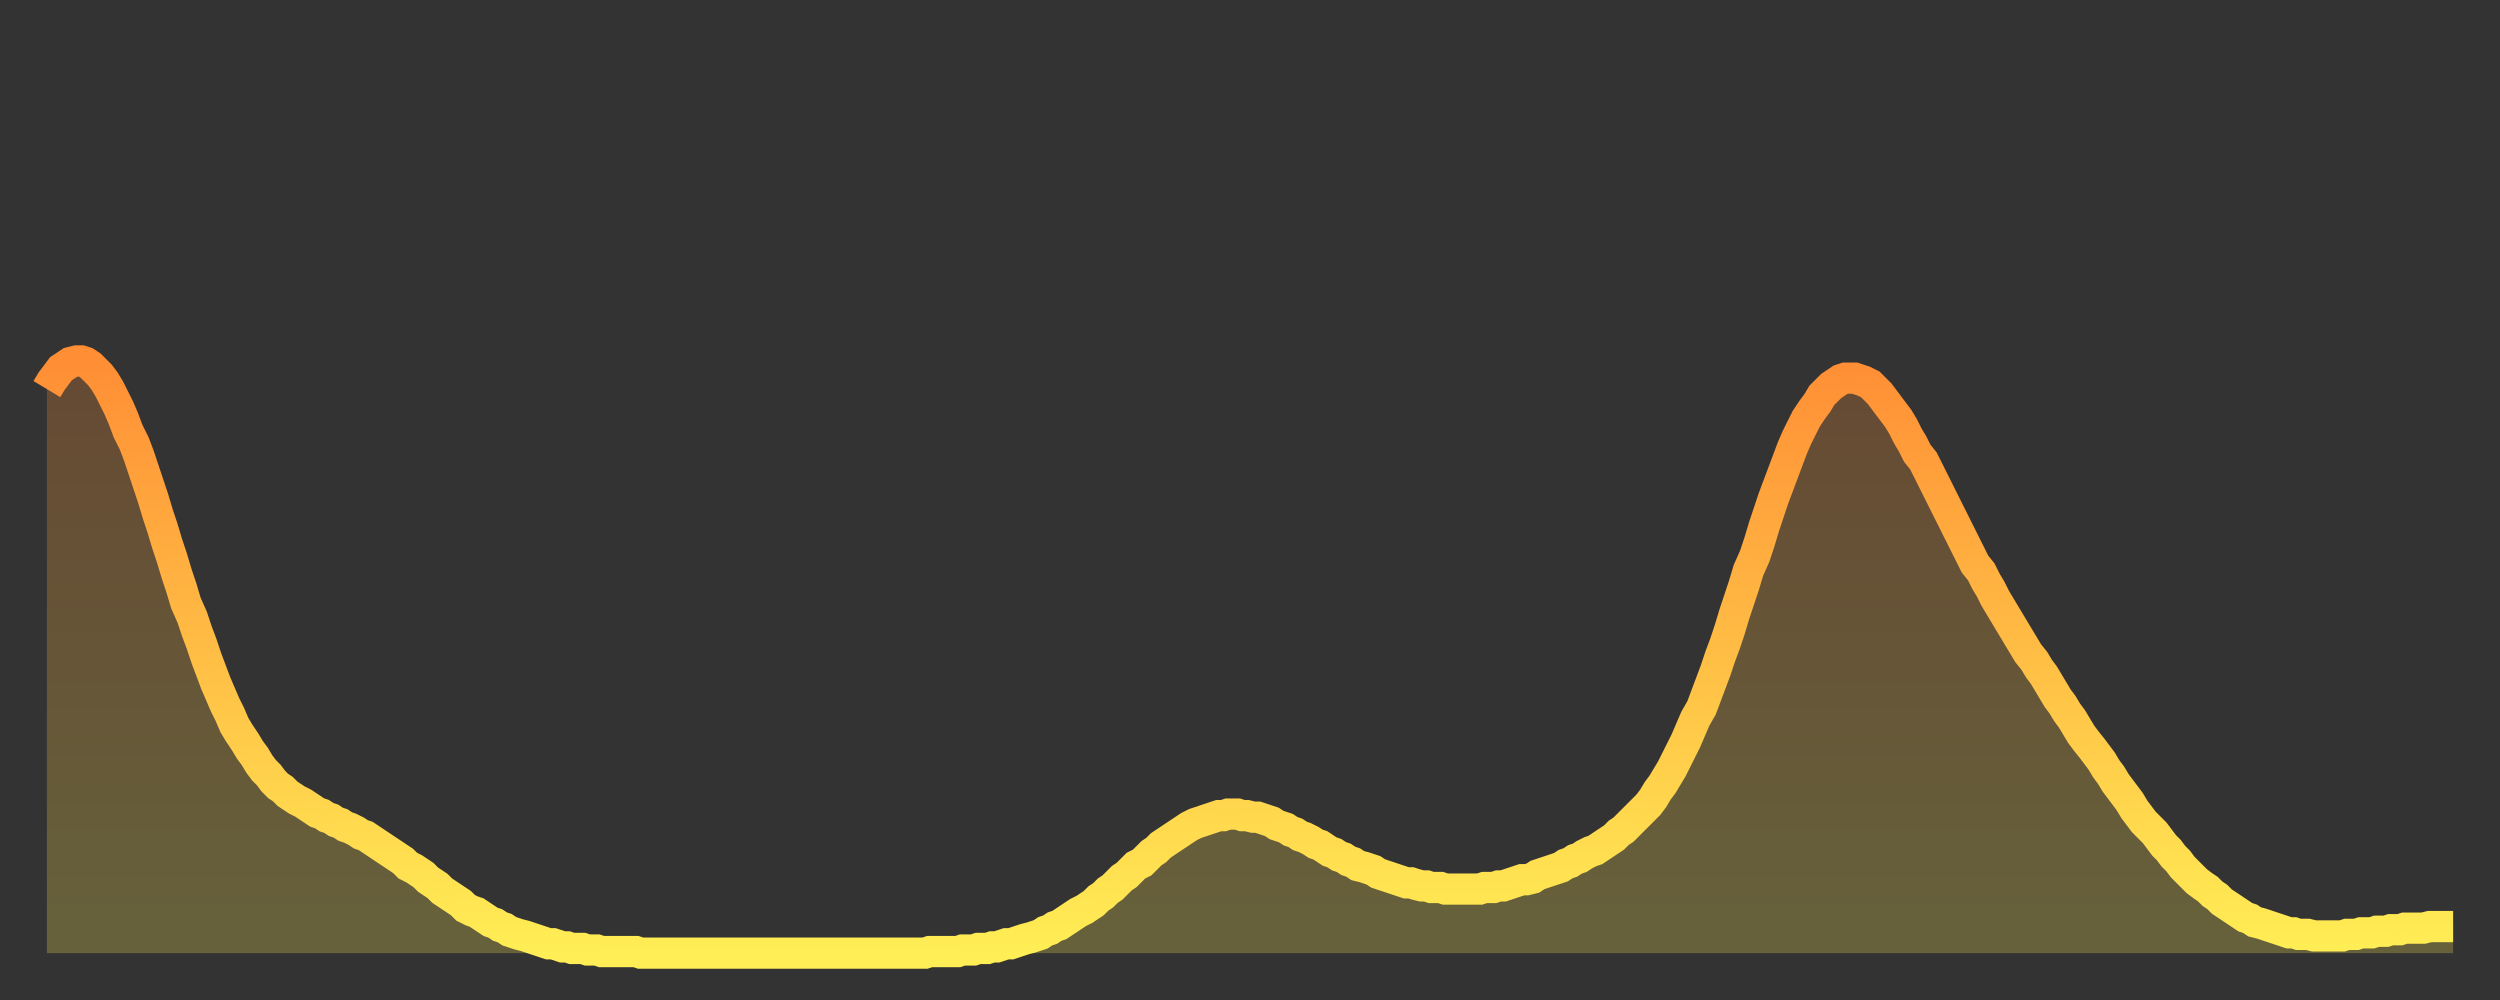
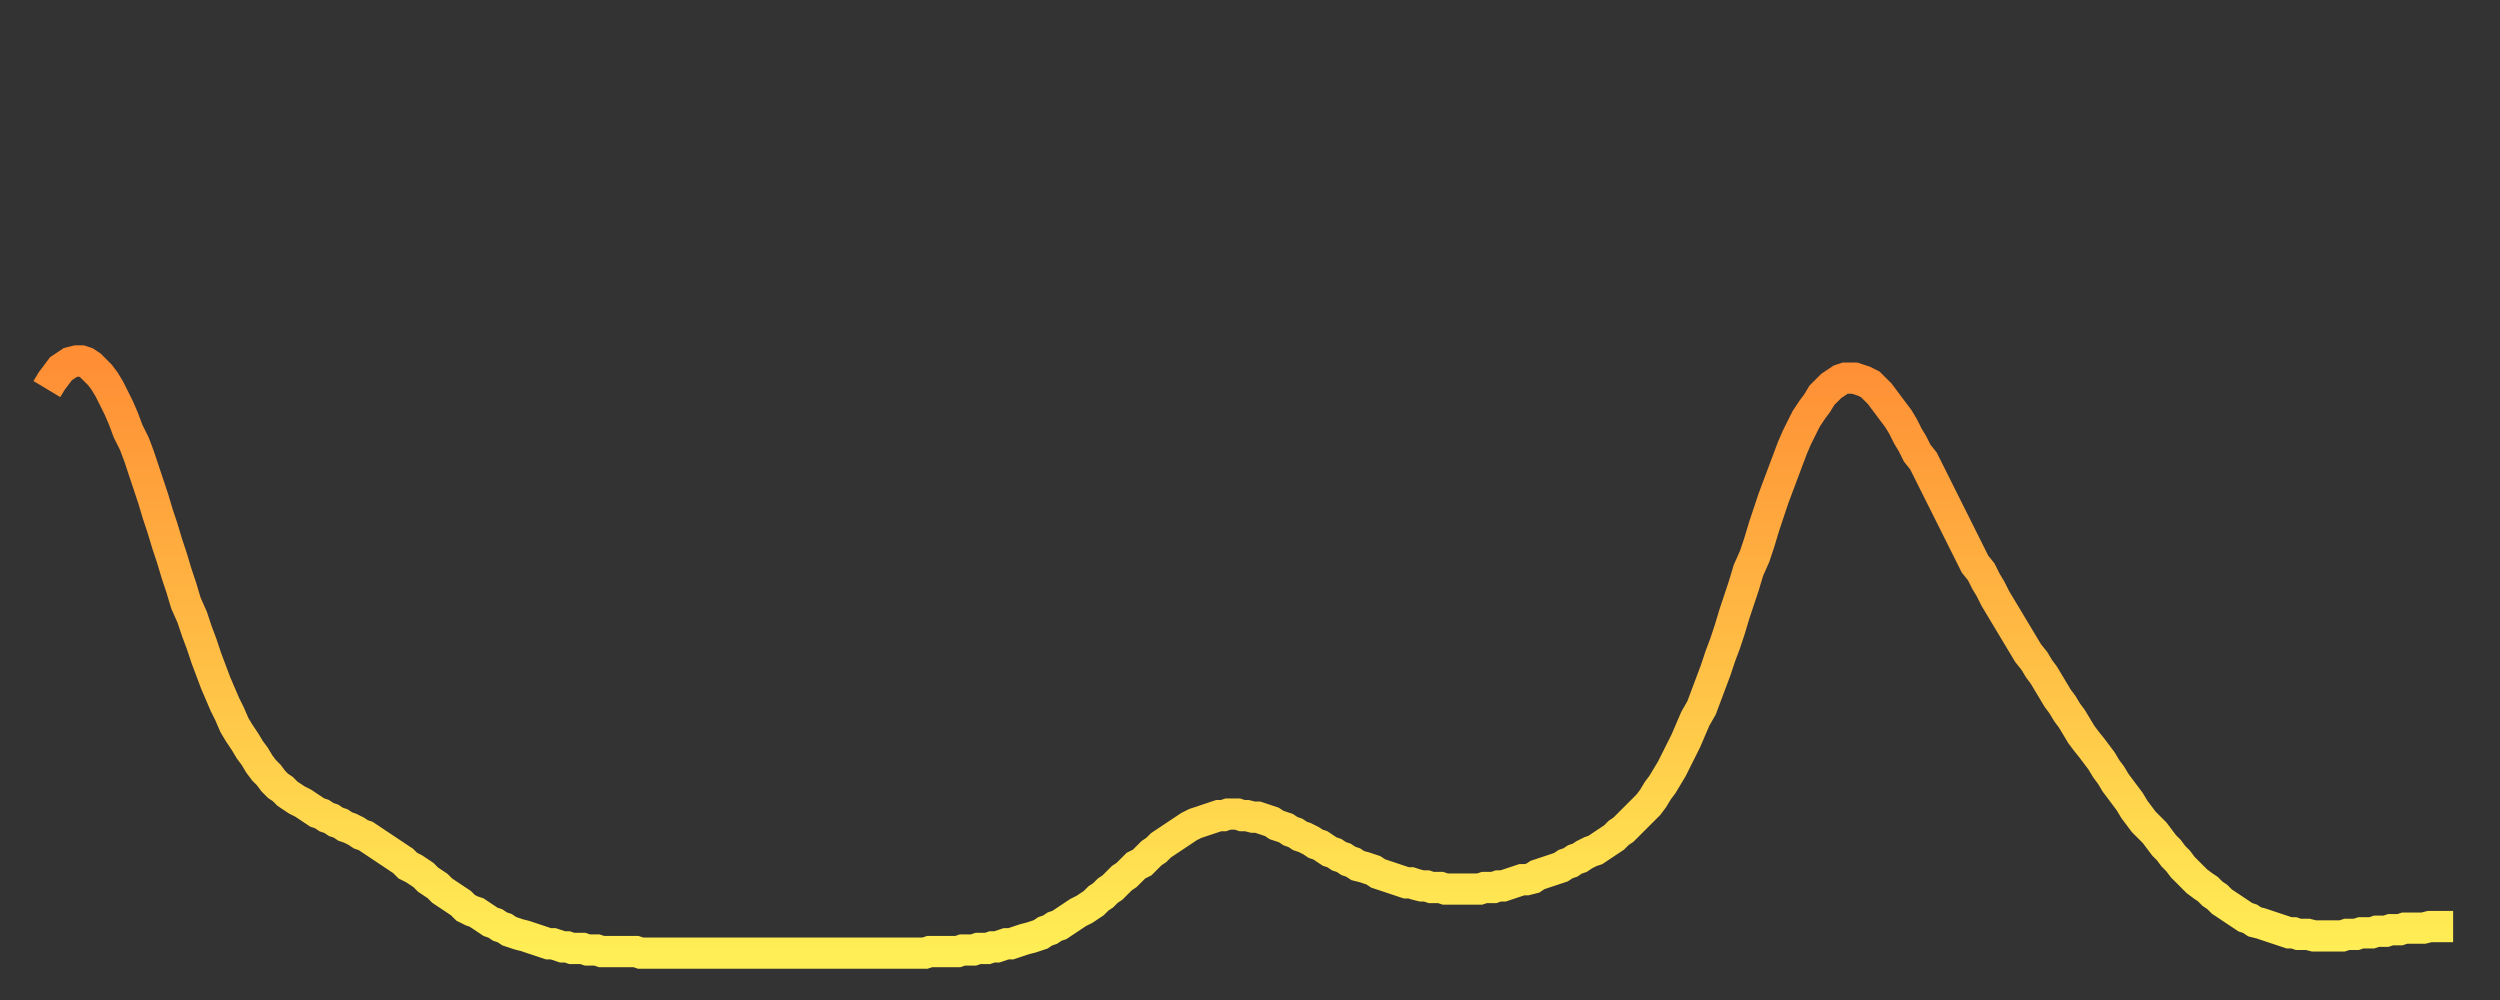
<svg xmlns="http://www.w3.org/2000/svg" baseProfile="full" height="64" version="1.1" width="160">
  <rect width="100%" height="100%" fill="#333333" stroke="none" />
  <defs>
    <linearGradient id="id3482976" x1="0" x2="0" y1="0" y2="1">
      <stop offset="0%" stop-color="#ff8e35" />
      <stop offset="50%" stop-color="#ffbe45" />
      <stop offset="100%" stop-color="#ffee55" />
    </linearGradient>
  </defs>
  <g transform="translate(3,3)">
    <g>
      <path d="M 0.0 21.9 0.3 21.4 0.6 21.0 0.9 20.6 1.2 20.4 1.5 20.2 1.9 20.1 2.2 20.1 2.5 20.2 2.8 20.4 3.1 20.7 3.4 21.0 3.7 21.4 4.0 21.9 4.3 22.5 4.6 23.1 4.9 23.8 5.2 24.6 5.6 25.4 5.9 26.2 6.2 27.1 6.5 28.0 6.8 28.9 7.1 29.9 7.4 30.8 7.7 31.8 8.0 32.7 8.3 33.7 8.6 34.6 8.9 35.6 9.3 36.5 9.6 37.4 9.9 38.2 10.2 39.1 10.5 39.9 10.8 40.7 11.1 41.4 11.4 42.1 11.7 42.7 12.0 43.4 12.3 43.9 12.7 44.5 13.0 45.0 13.3 45.4 13.6 45.9 13.9 46.3 14.2 46.6 14.5 47.0 14.8 47.3 15.1 47.5 15.4 47.8 15.7 48.0 16.0 48.2 16.4 48.4 16.7 48.6 17.0 48.8 17.3 49.0 17.6 49.1 17.9 49.3 18.2 49.4 18.5 49.6 18.8 49.7 19.1 49.9 19.4 50.0 19.8 50.2 20.1 50.4 20.4 50.5 20.7 50.7 21.0 50.9 21.3 51.1 21.6 51.3 21.9 51.5 22.2 51.7 22.5 51.9 22.8 52.1 23.1 52.4 23.5 52.6 23.8 52.8 24.1 53.0 24.4 53.3 24.7 53.5 25.0 53.7 25.3 54.0 25.6 54.2 25.9 54.4 26.2 54.6 26.5 54.8 26.8 55.1 27.2 55.3 27.5 55.4 27.8 55.6 28.1 55.8 28.4 56.0 28.7 56.1 29.0 56.3 29.3 56.4 29.6 56.6 29.9 56.7 30.2 56.8 30.6 56.9 30.9 57.0 31.2 57.1 31.5 57.2 31.8 57.3 32.1 57.4 32.4 57.4 32.7 57.5 33.0 57.6 33.3 57.6 33.6 57.7 33.9 57.7 34.3 57.7 34.6 57.8 34.9 57.8 35.2 57.8 35.5 57.9 35.8 57.9 36.1 57.9 36.4 57.9 36.7 57.9 37.0 57.9 37.3 57.9 37.7 57.9 38.0 58.0 38.3 58.0 38.6 58.0 38.9 58.0 39.2 58.0 39.5 58.0 39.8 58.0 40.1 58.0 40.4 58.0 40.7 58.0 41.0 58.0 41.4 58.0 41.7 58.0 42.0 58.0 42.3 58.0 42.6 58.0 42.9 58.0 43.2 58.0 43.5 58.0 43.8 58.0 44.1 58.0 44.4 58.0 44.7 58.0 45.1 58.0 45.4 58.0 45.7 58.0 46.0 58.0 46.3 58.0 46.6 58.0 46.9 58.0 47.2 58.0 47.5 58.0 47.8 58.0 48.1 58.0 48.5 58.0 48.8 58.0 49.1 58.0 49.4 58.0 49.7 58.0 50.0 58.0 50.3 58.0 50.6 58.0 50.9 58.0 51.2 58.0 51.5 58.0 51.8 58.0 52.2 58.0 52.5 58.0 52.8 58.0 53.1 58.0 53.4 58.0 53.7 58.0 54.0 58.0 54.3 58.0 54.6 58.0 54.9 58.0 55.2 58.0 55.6 58.0 55.9 58.0 56.2 58.0 56.5 57.9 56.8 57.9 57.1 57.9 57.4 57.9 57.7 57.9 58.0 57.9 58.3 57.9 58.6 57.8 58.9 57.8 59.3 57.8 59.6 57.7 59.9 57.7 60.2 57.7 60.5 57.6 60.8 57.6 61.1 57.5 61.4 57.4 61.7 57.4 62.0 57.3 62.3 57.2 62.6 57.1 63.0 57.0 63.3 56.9 63.6 56.8 63.9 56.6 64.2 56.5 64.5 56.3 64.8 56.2 65.1 56.0 65.4 55.8 65.7 55.6 66.0 55.4 66.4 55.2 66.7 55.0 67.0 54.8 67.3 54.5 67.6 54.3 67.9 54.0 68.2 53.8 68.5 53.5 68.8 53.2 69.1 53.0 69.4 52.7 69.7 52.4 70.1 52.2 70.4 51.9 70.7 51.6 71.0 51.4 71.3 51.1 71.6 50.9 71.9 50.7 72.2 50.5 72.5 50.3 72.8 50.1 73.1 49.9 73.5 49.7 73.8 49.6 74.1 49.5 74.4 49.4 74.7 49.3 75.0 49.2 75.3 49.2 75.6 49.1 75.9 49.1 76.2 49.1 76.5 49.2 76.8 49.2 77.2 49.3 77.5 49.3 77.8 49.4 78.1 49.5 78.4 49.6 78.7 49.8 79.0 49.9 79.3 50.0 79.6 50.2 79.9 50.3 80.2 50.5 80.5 50.6 80.9 50.8 81.2 51.0 81.5 51.1 81.8 51.3 82.1 51.5 82.4 51.6 82.7 51.8 83.0 51.9 83.3 52.1 83.6 52.2 83.9 52.4 84.3 52.5 84.6 52.6 84.9 52.7 85.2 52.9 85.5 53.0 85.8 53.1 86.1 53.2 86.4 53.3 86.7 53.4 87.0 53.5 87.3 53.5 87.6 53.6 88.0 53.7 88.3 53.7 88.6 53.8 88.9 53.8 89.2 53.8 89.5 53.9 89.8 53.9 90.1 53.9 90.4 53.9 90.7 53.9 91.0 53.9 91.4 53.9 91.7 53.9 92.0 53.8 92.3 53.8 92.6 53.8 92.9 53.7 93.2 53.7 93.5 53.6 93.8 53.5 94.1 53.4 94.4 53.3 94.7 53.3 95.1 53.2 95.4 53.0 95.7 52.9 96.0 52.8 96.3 52.7 96.6 52.6 96.9 52.5 97.2 52.3 97.5 52.2 97.8 52.0 98.1 51.9 98.4 51.7 98.8 51.5 99.1 51.4 99.4 51.2 99.7 51.0 100.0 50.8 100.3 50.6 100.6 50.3 100.9 50.1 101.2 49.8 101.5 49.5 101.8 49.2 102.2 48.8 102.5 48.5 102.8 48.1 103.1 47.6 103.4 47.2 103.7 46.7 104.0 46.2 104.3 45.6 104.6 45.0 104.9 44.4 105.2 43.7 105.5 43.0 105.9 42.3 106.2 41.5 106.5 40.7 106.8 39.9 107.1 39.0 107.4 38.2 107.7 37.3 108.0 36.3 108.3 35.4 108.6 34.5 108.9 33.5 109.3 32.6 109.6 31.7 109.9 30.7 110.2 29.8 110.5 28.9 110.8 28.1 111.1 27.3 111.4 26.5 111.7 25.7 112.0 25.0 112.3 24.4 112.6 23.8 113.0 23.2 113.3 22.8 113.6 22.3 113.9 22.0 114.2 21.7 114.5 21.5 114.8 21.3 115.1 21.2 115.4 21.2 115.7 21.2 116.0 21.3 116.3 21.4 116.7 21.6 117.0 21.9 117.3 22.2 117.6 22.6 117.9 23.0 118.2 23.4 118.5 23.8 118.8 24.3 119.1 24.9 119.4 25.4 119.7 26.0 120.1 26.5 120.4 27.1 120.7 27.7 121.0 28.3 121.3 28.9 121.6 29.5 121.9 30.1 122.2 30.7 122.5 31.3 122.8 31.9 123.1 32.5 123.4 33.1 123.8 33.6 124.1 34.2 124.4 34.7 124.7 35.3 125.0 35.8 125.3 36.3 125.6 36.8 125.9 37.3 126.2 37.8 126.5 38.3 126.8 38.8 127.2 39.3 127.5 39.8 127.8 40.2 128.1 40.7 128.4 41.2 128.7 41.7 129.0 42.1 129.3 42.6 129.6 43.0 129.9 43.5 130.2 44.0 130.5 44.4 130.9 44.9 131.2 45.3 131.5 45.7 131.8 46.2 132.1 46.6 132.4 47.1 132.7 47.5 133.0 47.9 133.3 48.3 133.6 48.8 133.9 49.2 134.2 49.6 134.6 50.0 134.9 50.3 135.2 50.7 135.5 51.1 135.8 51.4 136.1 51.8 136.4 52.1 136.7 52.5 137.0 52.8 137.3 53.1 137.6 53.4 138.0 53.7 138.3 53.9 138.6 54.2 138.9 54.4 139.2 54.7 139.5 54.9 139.8 55.1 140.1 55.3 140.4 55.5 140.7 55.7 141.0 55.8 141.3 56.0 141.7 56.1 142.0 56.2 142.3 56.3 142.6 56.4 142.9 56.5 143.2 56.6 143.5 56.7 143.8 56.7 144.1 56.8 144.4 56.8 144.7 56.8 145.1 56.9 145.4 56.9 145.7 56.9 146.0 56.9 146.3 56.9 146.6 56.9 146.9 56.9 147.2 56.8 147.5 56.8 147.8 56.8 148.1 56.7 148.4 56.7 148.8 56.7 149.1 56.6 149.4 56.6 149.7 56.6 150.0 56.5 150.3 56.5 150.6 56.5 150.9 56.4 151.2 56.4 151.5 56.4 151.8 56.4 152.1 56.4 152.5 56.3 152.8 56.3 153.1 56.3 153.4 56.3 153.7 56.3 154.0 56.3" fill="none" id="graph-curve" opacity="1" stroke="url(#id3482976)" stroke-width="2" />
-       <path d="M 0 58 L 0.0 21.9 0.3 21.4 0.6 21.0 0.9 20.6 1.2 20.4 1.5 20.2 1.9 20.1 2.2 20.1 2.5 20.2 2.8 20.4 3.1 20.7 3.4 21.0 3.7 21.4 4.0 21.9 4.3 22.5 4.6 23.1 4.9 23.8 5.2 24.6 5.6 25.4 5.9 26.2 6.2 27.1 6.5 28.0 6.8 28.9 7.1 29.9 7.4 30.8 7.7 31.8 8.0 32.7 8.3 33.7 8.6 34.6 8.9 35.6 9.3 36.5 9.6 37.4 9.9 38.2 10.2 39.1 10.5 39.9 10.8 40.7 11.1 41.4 11.4 42.1 11.7 42.7 12.0 43.4 12.3 43.9 12.7 44.5 13.0 45.0 13.3 45.4 13.6 45.9 13.9 46.3 14.2 46.6 14.5 47.0 14.8 47.3 15.1 47.5 15.4 47.8 15.7 48.0 16.0 48.2 16.4 48.4 16.7 48.6 17.0 48.8 17.3 49.0 17.6 49.1 17.9 49.3 18.2 49.4 18.5 49.6 18.8 49.7 19.1 49.9 19.4 50.0 19.8 50.2 20.1 50.4 20.4 50.5 20.7 50.7 21.0 50.9 21.3 51.1 21.6 51.3 21.9 51.5 22.2 51.7 22.5 51.9 22.8 52.1 23.1 52.4 23.5 52.6 23.8 52.8 24.1 53.0 24.4 53.3 24.7 53.5 25.0 53.7 25.3 54.0 25.6 54.2 25.9 54.4 26.2 54.6 26.5 54.8 26.8 55.1 27.2 55.3 27.5 55.4 27.8 55.6 28.1 55.8 28.4 56.0 28.7 56.1 29.0 56.3 29.3 56.4 29.6 56.6 29.9 56.7 30.2 56.8 30.6 56.9 30.9 57.0 31.2 57.1 31.5 57.2 31.8 57.3 32.1 57.4 32.4 57.4 32.7 57.5 33.0 57.6 33.3 57.6 33.6 57.7 33.9 57.7 34.3 57.7 34.6 57.8 34.9 57.8 35.2 57.8 35.5 57.9 35.8 57.9 36.1 57.9 36.4 57.9 36.7 57.9 37.0 57.9 37.3 57.9 37.7 57.9 38.0 58.0 38.3 58.0 38.6 58.0 38.9 58.0 39.2 58.0 39.5 58.0 39.8 58.0 40.1 58.0 40.4 58.0 40.7 58.0 41.0 58.0 41.4 58.0 41.7 58.0 42.0 58.0 42.3 58.0 42.6 58.0 42.9 58.0 43.2 58.0 43.5 58.0 43.8 58.0 44.1 58.0 44.4 58.0 44.7 58.0 45.1 58.0 45.4 58.0 45.7 58.0 46.0 58.0 46.3 58.0 46.6 58.0 46.9 58.0 47.2 58.0 47.5 58.0 47.8 58.0 48.1 58.0 48.5 58.0 48.8 58.0 49.1 58.0 49.4 58.0 49.7 58.0 50.0 58.0 50.3 58.0 50.6 58.0 50.9 58.0 51.2 58.0 51.5 58.0 51.8 58.0 52.2 58.0 52.5 58.0 52.8 58.0 53.1 58.0 53.4 58.0 53.7 58.0 54.0 58.0 54.3 58.0 54.6 58.0 54.9 58.0 55.2 58.0 55.6 58.0 55.9 58.0 56.2 58.0 56.5 57.9 56.8 57.9 57.1 57.9 57.4 57.9 57.7 57.9 58.0 57.9 58.3 57.9 58.6 57.8 58.9 57.8 59.3 57.8 59.6 57.7 59.9 57.7 60.2 57.7 60.5 57.6 60.8 57.6 61.1 57.5 61.4 57.4 61.7 57.4 62.0 57.3 62.3 57.2 62.6 57.1 63.0 57.0 63.3 56.9 63.6 56.8 63.9 56.6 64.2 56.5 64.5 56.3 64.8 56.2 65.1 56.0 65.4 55.8 65.7 55.6 66.0 55.4 66.4 55.2 66.7 55.0 67.0 54.8 67.3 54.5 67.6 54.3 67.9 54.0 68.2 53.8 68.5 53.5 68.8 53.2 69.1 53.0 69.4 52.7 69.7 52.4 70.1 52.2 70.4 51.9 70.7 51.6 71.0 51.4 71.3 51.1 71.6 50.9 71.9 50.7 72.2 50.5 72.5 50.3 72.8 50.1 73.1 49.9 73.5 49.7 73.8 49.6 74.1 49.5 74.4 49.4 74.7 49.3 75.0 49.2 75.3 49.2 75.6 49.1 75.9 49.1 76.2 49.1 76.5 49.2 76.8 49.2 77.2 49.3 77.5 49.3 77.8 49.4 78.1 49.5 78.4 49.6 78.7 49.8 79.0 49.9 79.3 50.0 79.6 50.2 79.9 50.3 80.2 50.5 80.5 50.6 80.9 50.8 81.2 51.0 81.5 51.1 81.8 51.3 82.1 51.5 82.4 51.6 82.7 51.8 83.0 51.9 83.3 52.1 83.6 52.2 83.9 52.4 84.3 52.5 84.6 52.6 84.9 52.7 85.2 52.9 85.5 53.0 85.8 53.1 86.1 53.2 86.4 53.3 86.7 53.4 87.0 53.5 87.3 53.5 87.6 53.6 88.0 53.7 88.3 53.7 88.6 53.8 88.9 53.8 89.2 53.8 89.5 53.9 89.8 53.9 90.1 53.9 90.4 53.9 90.7 53.9 91.0 53.9 91.4 53.9 91.7 53.9 92.0 53.8 92.3 53.8 92.6 53.8 92.9 53.7 93.2 53.7 93.5 53.6 93.8 53.5 94.1 53.4 94.4 53.3 94.7 53.3 95.1 53.2 95.4 53.0 95.7 52.9 96.0 52.8 96.3 52.7 96.6 52.6 96.9 52.5 97.2 52.3 97.5 52.2 97.8 52.0 98.1 51.9 98.4 51.7 98.8 51.5 99.1 51.4 99.4 51.2 99.7 51.0 100.0 50.8 100.3 50.6 100.6 50.3 100.9 50.1 101.2 49.8 101.5 49.5 101.8 49.2 102.2 48.8 102.5 48.5 102.8 48.1 103.1 47.6 103.4 47.2 103.7 46.7 104.0 46.2 104.3 45.6 104.6 45.0 104.9 44.4 105.2 43.7 105.5 43.0 105.9 42.3 106.2 41.5 106.5 40.7 106.8 39.9 107.1 39.0 107.4 38.2 107.7 37.3 108.0 36.3 108.3 35.4 108.6 34.5 108.9 33.5 109.3 32.6 109.6 31.7 109.9 30.7 110.2 29.8 110.5 28.9 110.8 28.1 111.1 27.3 111.4 26.5 111.7 25.7 112.0 25.0 112.3 24.4 112.6 23.8 113.0 23.2 113.3 22.8 113.6 22.3 113.9 22.0 114.2 21.7 114.5 21.5 114.8 21.3 115.1 21.2 115.4 21.2 115.7 21.2 116.0 21.3 116.3 21.4 116.7 21.6 117.0 21.9 117.3 22.2 117.6 22.6 117.9 23.0 118.2 23.4 118.5 23.8 118.8 24.3 119.1 24.9 119.4 25.4 119.7 26.0 120.1 26.5 120.4 27.1 120.7 27.7 121.0 28.3 121.3 28.9 121.6 29.5 121.9 30.1 122.2 30.7 122.5 31.3 122.8 31.9 123.1 32.5 123.4 33.1 123.8 33.6 124.1 34.2 124.4 34.7 124.7 35.3 125.0 35.8 125.3 36.3 125.6 36.8 125.9 37.3 126.2 37.8 126.5 38.3 126.8 38.8 127.2 39.3 127.5 39.8 127.8 40.2 128.1 40.7 128.4 41.2 128.7 41.7 129.0 42.1 129.3 42.6 129.6 43.0 129.9 43.5 130.2 44.0 130.5 44.4 130.9 44.9 131.2 45.3 131.5 45.7 131.8 46.2 132.1 46.6 132.4 47.1 132.7 47.5 133.0 47.9 133.3 48.3 133.6 48.8 133.9 49.2 134.2 49.6 134.6 50.0 134.9 50.3 135.2 50.7 135.5 51.1 135.8 51.4 136.1 51.8 136.4 52.1 136.7 52.5 137.0 52.8 137.3 53.1 137.6 53.4 138.0 53.7 138.3 53.9 138.6 54.2 138.9 54.4 139.2 54.7 139.5 54.9 139.8 55.1 140.1 55.3 140.4 55.5 140.7 55.7 141.0 55.8 141.3 56.0 141.7 56.1 142.0 56.2 142.3 56.3 142.6 56.4 142.9 56.5 143.2 56.6 143.5 56.7 143.8 56.7 144.1 56.8 144.4 56.8 144.7 56.8 145.1 56.9 145.4 56.9 145.7 56.9 146.0 56.9 146.3 56.9 146.6 56.9 146.9 56.9 147.2 56.8 147.5 56.8 147.8 56.8 148.1 56.7 148.4 56.7 148.8 56.7 149.1 56.6 149.4 56.6 149.7 56.6 150.0 56.5 150.3 56.5 150.6 56.5 150.9 56.4 151.2 56.4 151.5 56.4 151.8 56.4 152.1 56.4 152.5 56.3 152.8 56.3 153.1 56.3 153.4 56.3 153.7 56.3 154.0 56.3 154 58" fill="url(#id3482976)" fill-opacity=".25" id="graph-shadow" />
    </g>
  </g>
</svg>